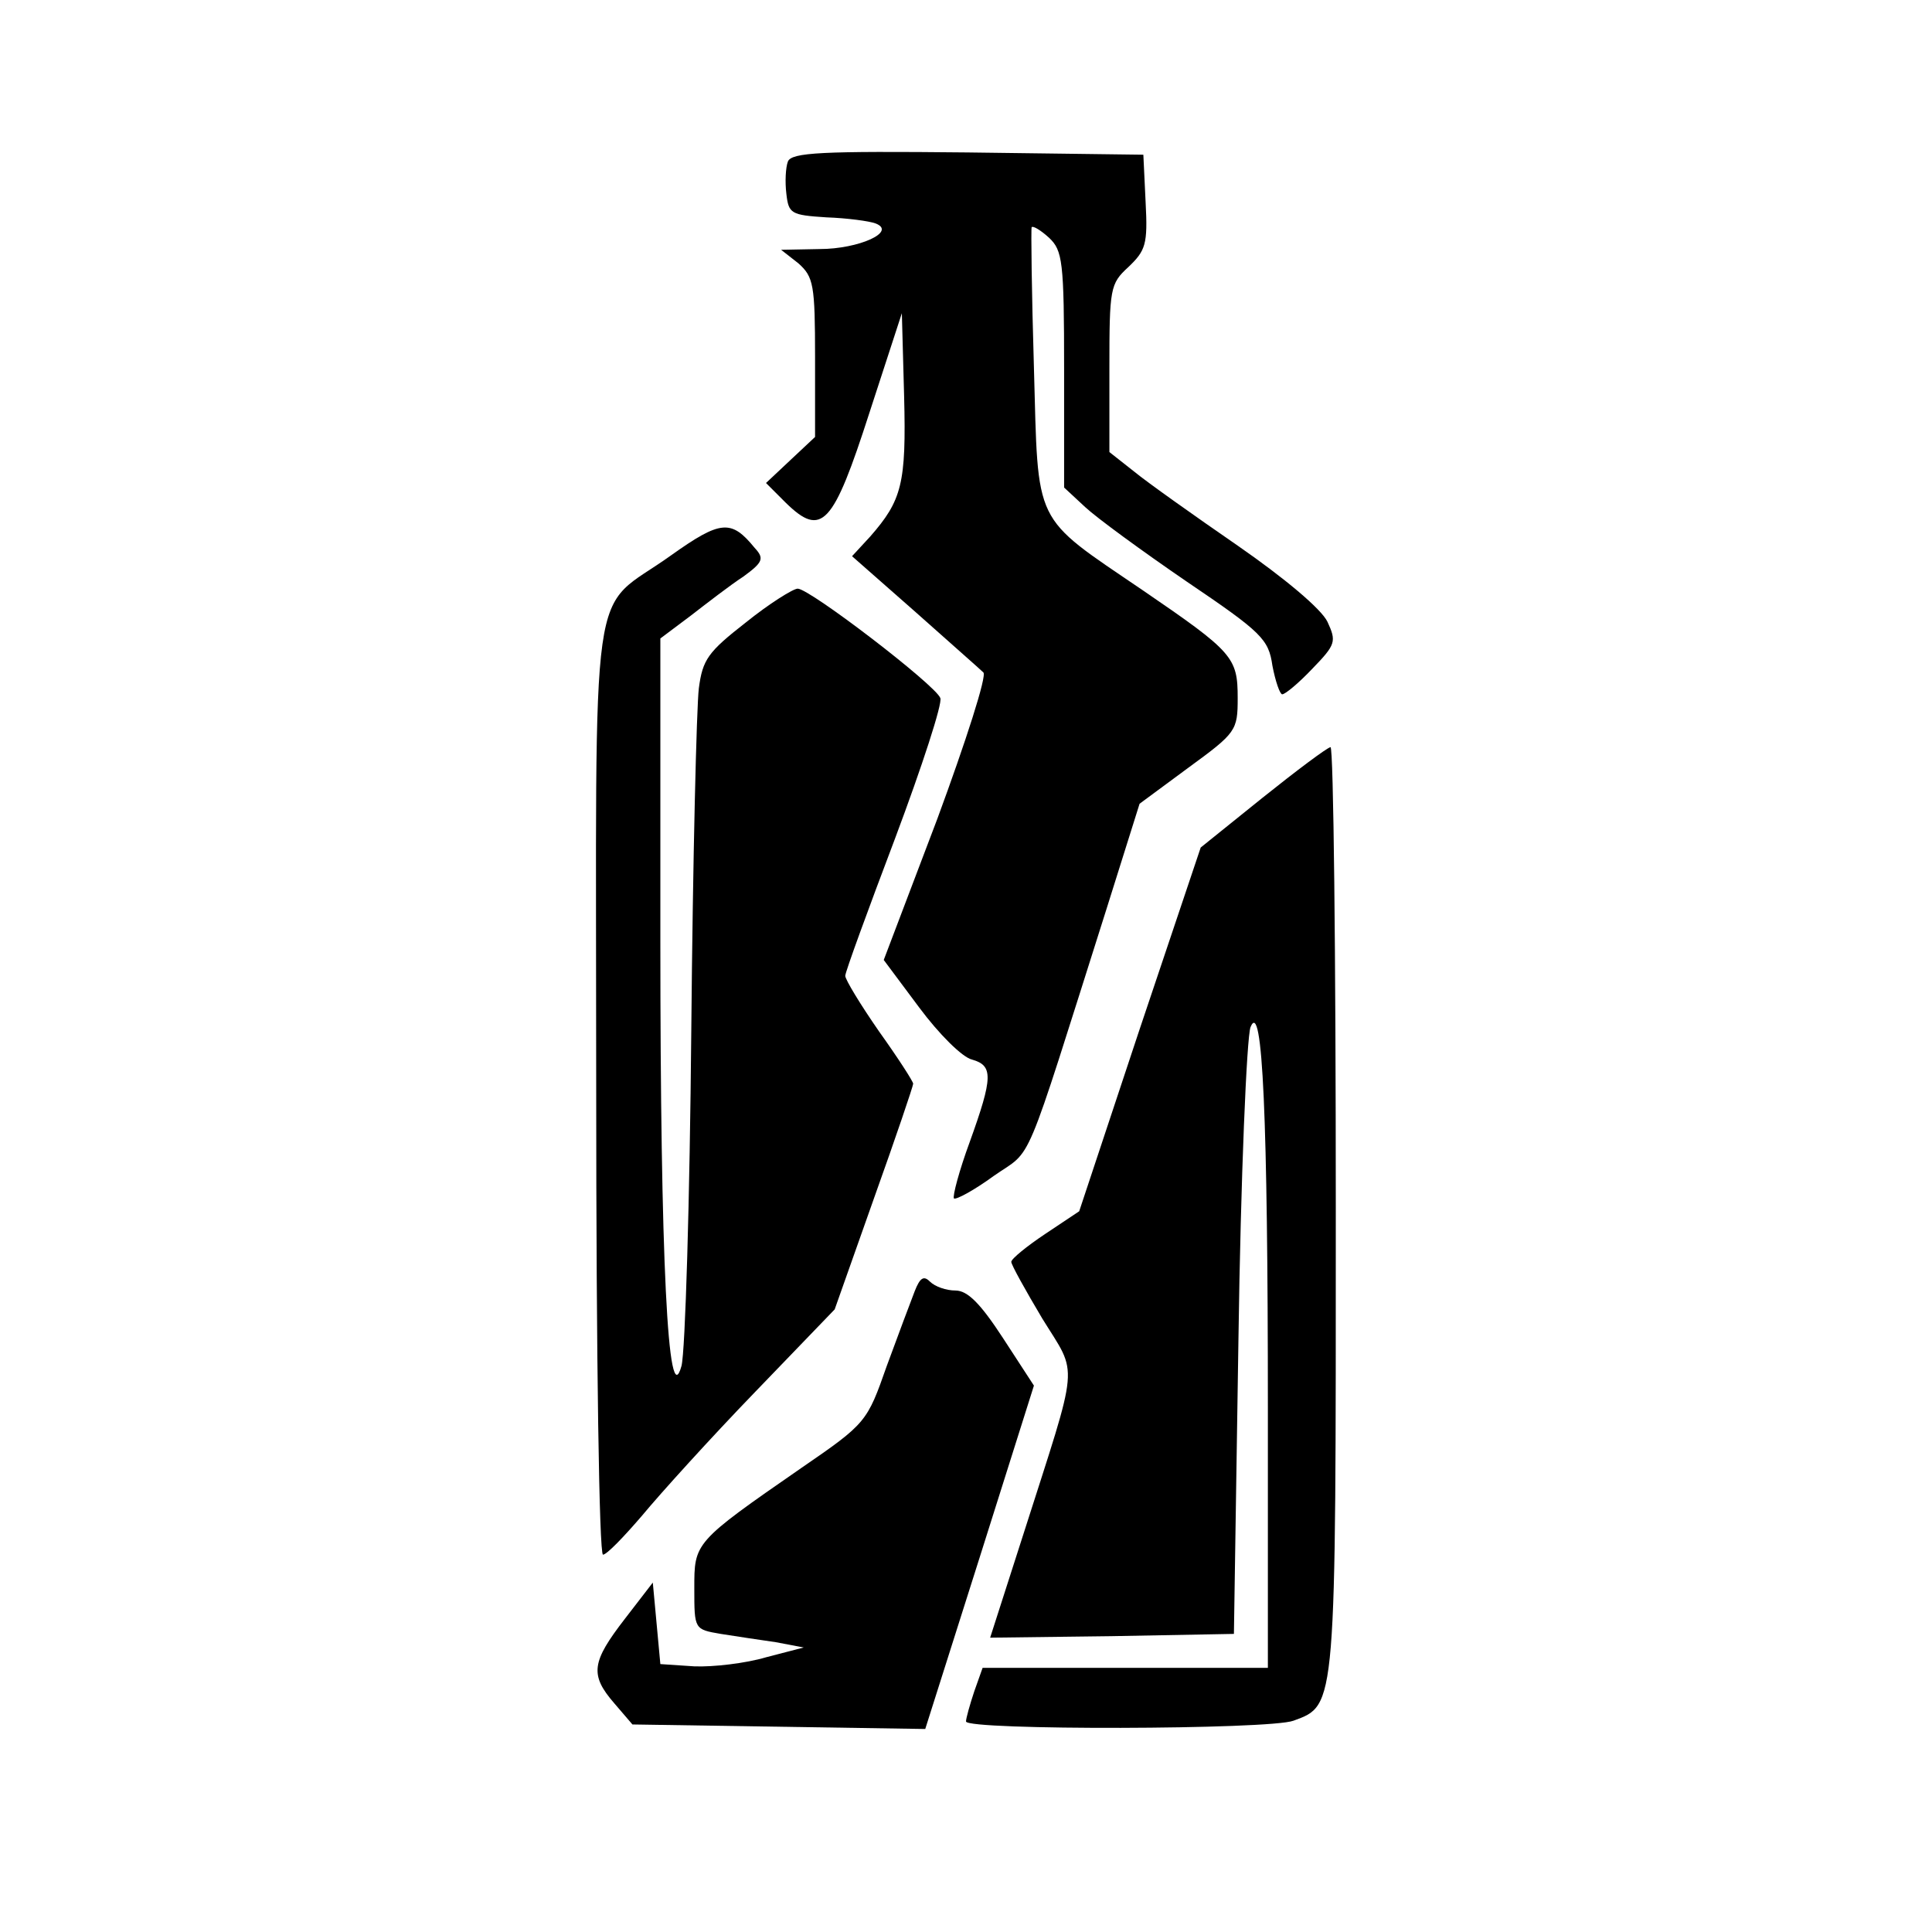
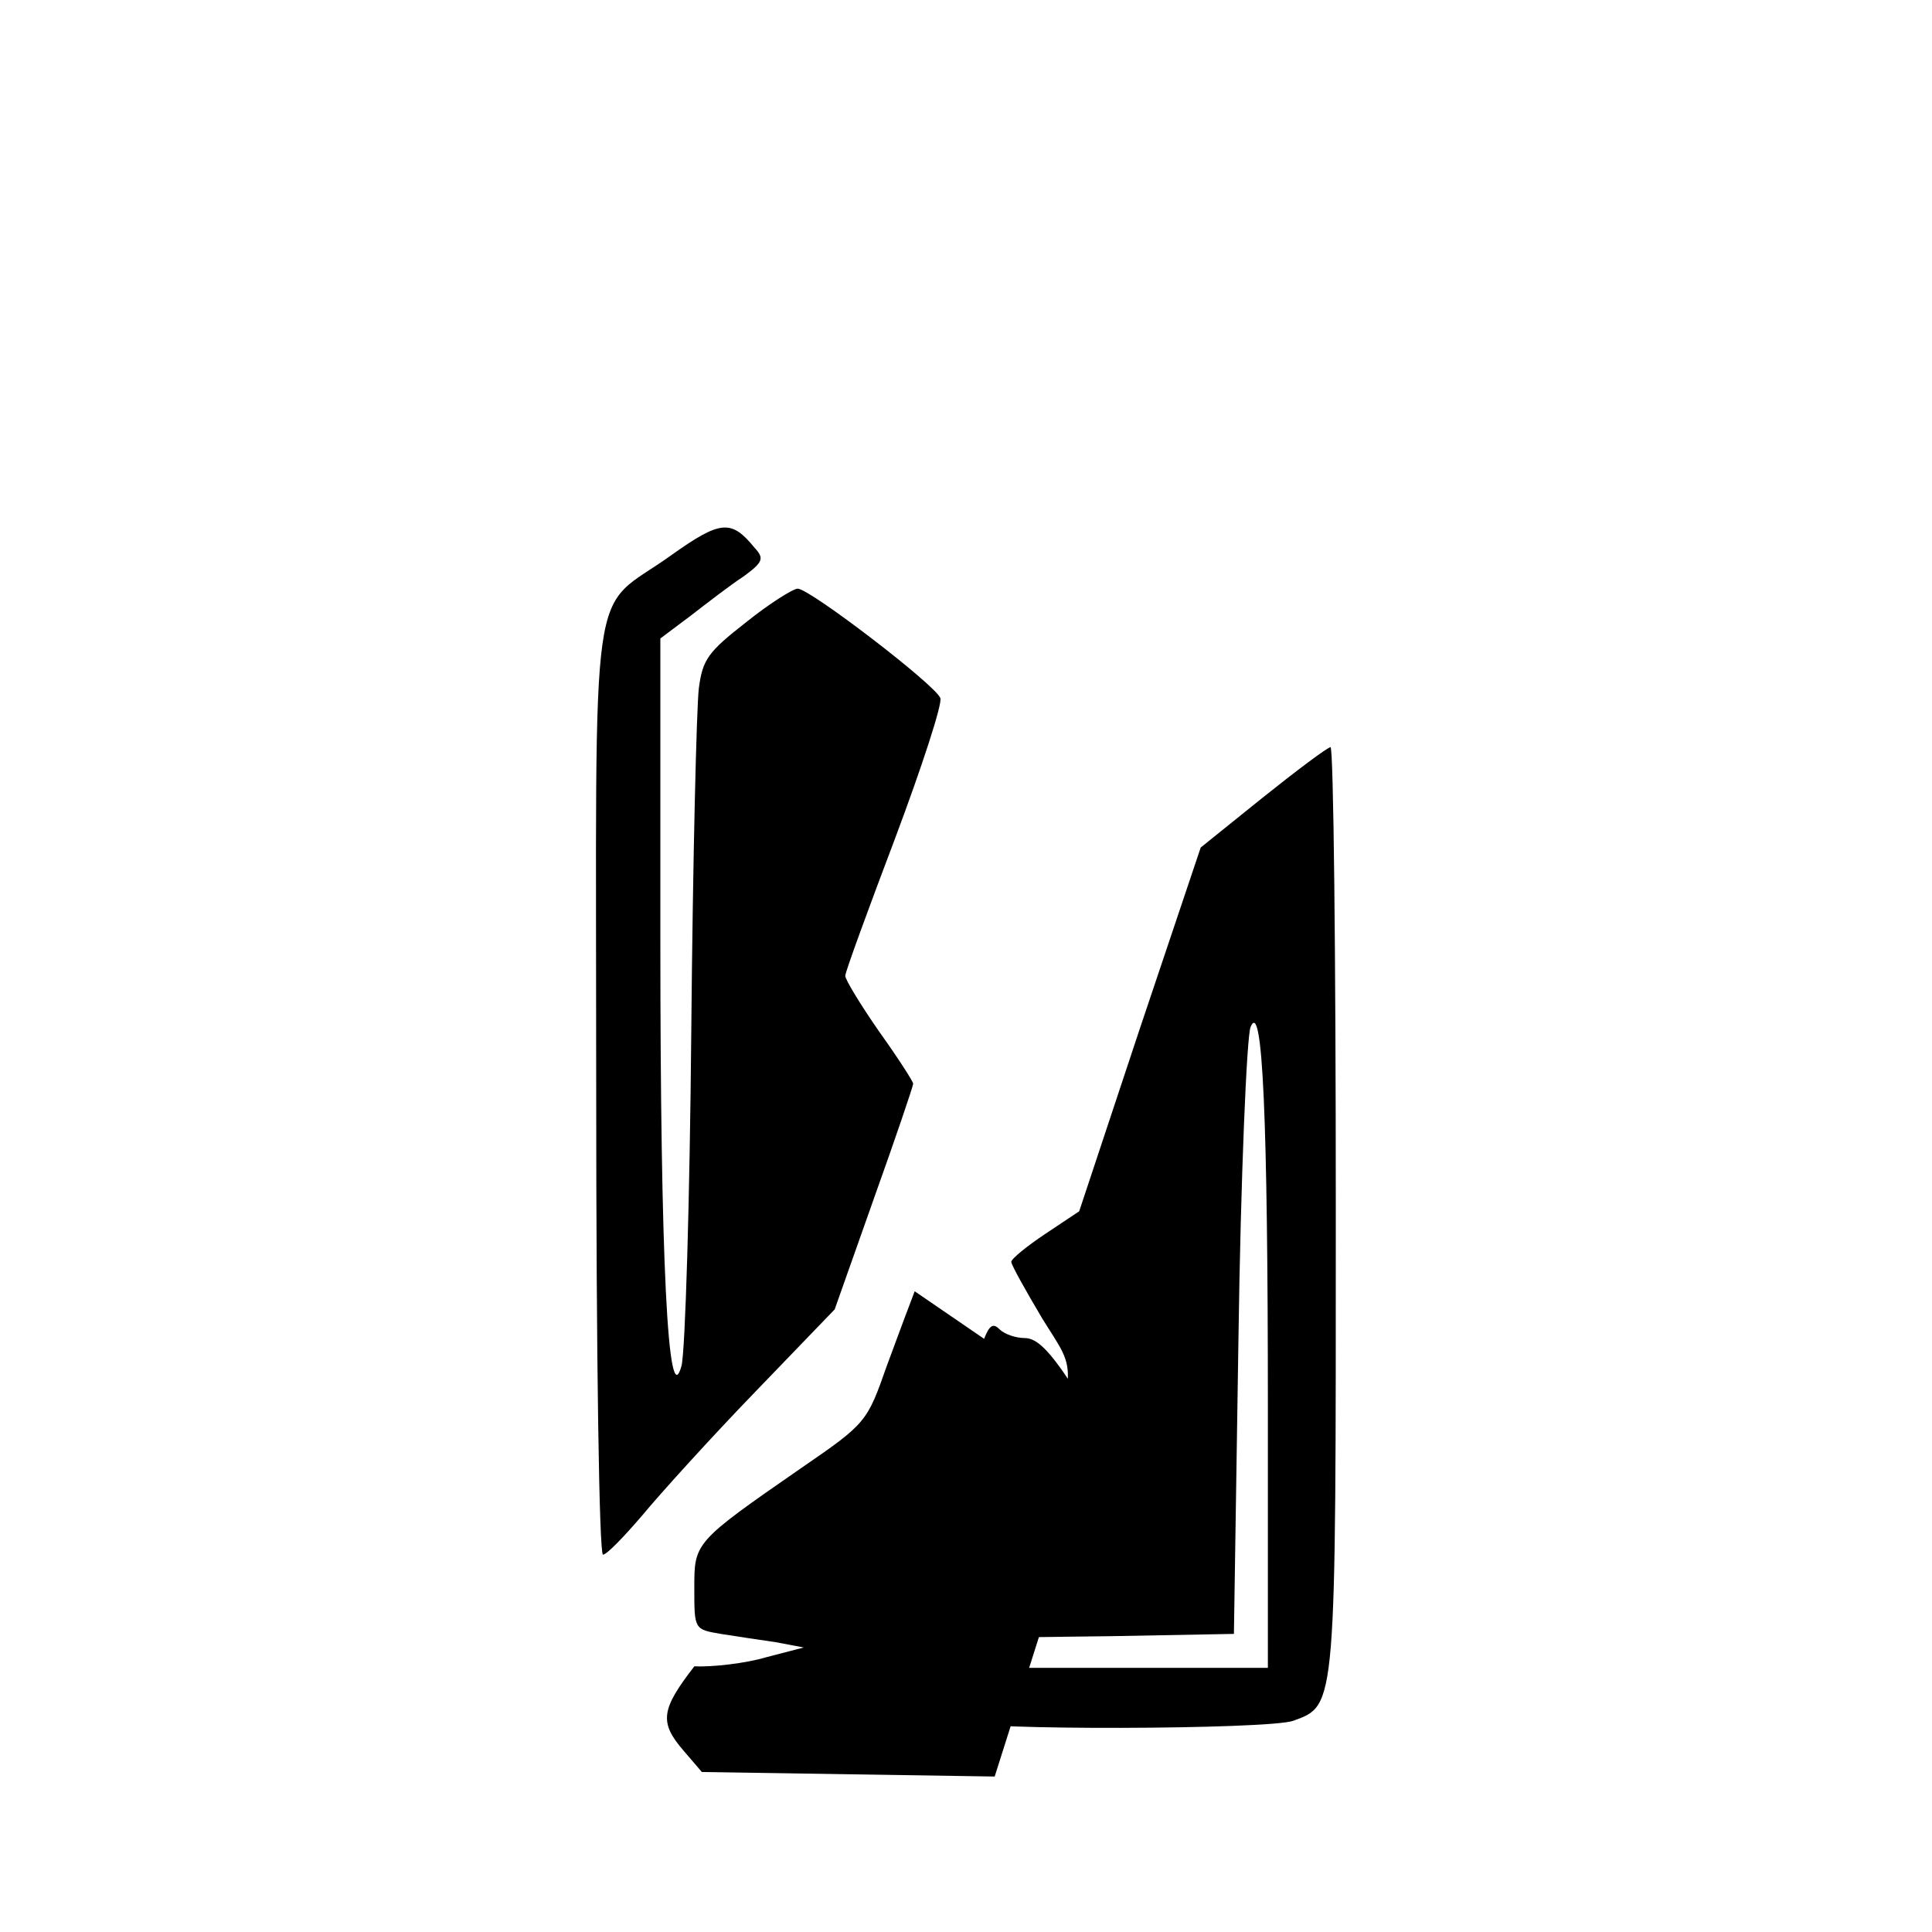
<svg xmlns="http://www.w3.org/2000/svg" version="1.0" width="256pt" height="256pt" viewBox="0 0 256 256" preserveAspectRatio="xMidYMid meet">
  <g transform="translate(0,256) scale(0.1,-0.1)" fill="#000000" stroke="none">
-     <path d="M1044 2346 c-3 -8 -4 -27 -2 -43 3 -26 6 -28 53 -31 28 -1 57 -5 65 -8 29 -11 -22 -34 -74 -34 l-51 -1 23 -18 c20 -18 22 -28 22 -125 l0 -105 -32 -30 -33 -31 26 -26 c48 -47 63 -30 111 119 l43 132 3 -110 c3 -116 -3 -138 -45 -186 l-24 -26 83 -73 c46 -41 87 -77 91 -81 5 -4 -23 -91 -61 -194 l-71 -187 47 -63 c26 -35 57 -66 70 -69 28 -8 28 -23 -3 -109 -14 -38 -23 -72 -21 -75 3 -2 27 11 53 30 53 37 37 0 149 353 l44 140 65 48 c63 46 65 49 65 92 0 54 -6 61 -126 143 -147 100 -138 83 -144 295 -3 100 -4 184 -3 186 2 2 12 -4 23 -14 18 -17 20 -31 20 -175 l0 -156 28 -26 c15 -14 75 -58 135 -99 99 -67 108 -76 113 -111 4 -21 10 -38 13 -38 4 0 22 15 40 34 31 32 32 36 20 62 -8 17 -57 58 -119 101 -58 40 -120 84 -137 98 l-33 26 0 111 c0 106 1 112 25 134 23 22 26 30 23 86 l-3 63 -233 3 c-194 2 -233 0 -238 -12z" />
    <path d="M889 1824 c-110 -79 -99 0 -99 -705 0 -364 4 -619 9 -619 5 0 28 24 52 52 24 29 91 103 149 163 l106 110 52 147 c29 81 52 149 52 152 0 3 -20 34 -45 69 -25 36 -45 69 -45 74 0 5 30 87 66 182 36 96 63 179 60 186 -6 17 -173 145 -189 145 -6 0 -38 -20 -69 -45 -50 -39 -57 -49 -62 -87 -3 -24 -8 -227 -10 -453 -2 -226 -8 -426 -13 -445 -18 -65 -28 143 -28 564 l0 400 40 30 c22 17 53 41 70 52 26 19 28 24 15 38 -31 38 -45 37 -111 -10z" />
    <path d="M1673 1503 l-82 -66 -81 -241 -80 -241 -45 -30 c-24 -16 -45 -33 -45 -37 0 -4 19 -38 41 -75 48 -78 50 -51 -25 -286 l-44 -137 161 2 162 3 6 390 c3 216 11 401 16 414 16 39 23 -120 23 -506 l0 -343 -189 0 -189 0 -11 -31 c-6 -18 -11 -36 -11 -40 0 -12 403 -11 434 1 57 21 56 14 56 680 0 335 -3 610 -7 610 -5 -1 -45 -31 -90 -67z" />
-     <path d="M1212 849 c-5 -13 -22 -58 -37 -99 -26 -74 -27 -76 -113 -135 -143 -99 -142 -99 -142 -160 0 -54 0 -54 35 -60 19 -3 52 -8 73 -11 l37 -7 -50 -13 c-27 -8 -70 -13 -95 -12 l-45 3 -5 54 -5 54 -37 -48 c-44 -57 -47 -74 -14 -112 l24 -28 194 -3 194 -3 72 227 72 228 -41 63 c-30 46 -47 63 -63 63 -12 0 -27 5 -34 12 -8 8 -13 5 -20 -13z" />
+     <path d="M1212 849 c-5 -13 -22 -58 -37 -99 -26 -74 -27 -76 -113 -135 -143 -99 -142 -99 -142 -160 0 -54 0 -54 35 -60 19 -3 52 -8 73 -11 l37 -7 -50 -13 c-27 -8 -70 -13 -95 -12 c-44 -57 -47 -74 -14 -112 l24 -28 194 -3 194 -3 72 227 72 228 -41 63 c-30 46 -47 63 -63 63 -12 0 -27 5 -34 12 -8 8 -13 5 -20 -13z" />
  </g>
</svg>